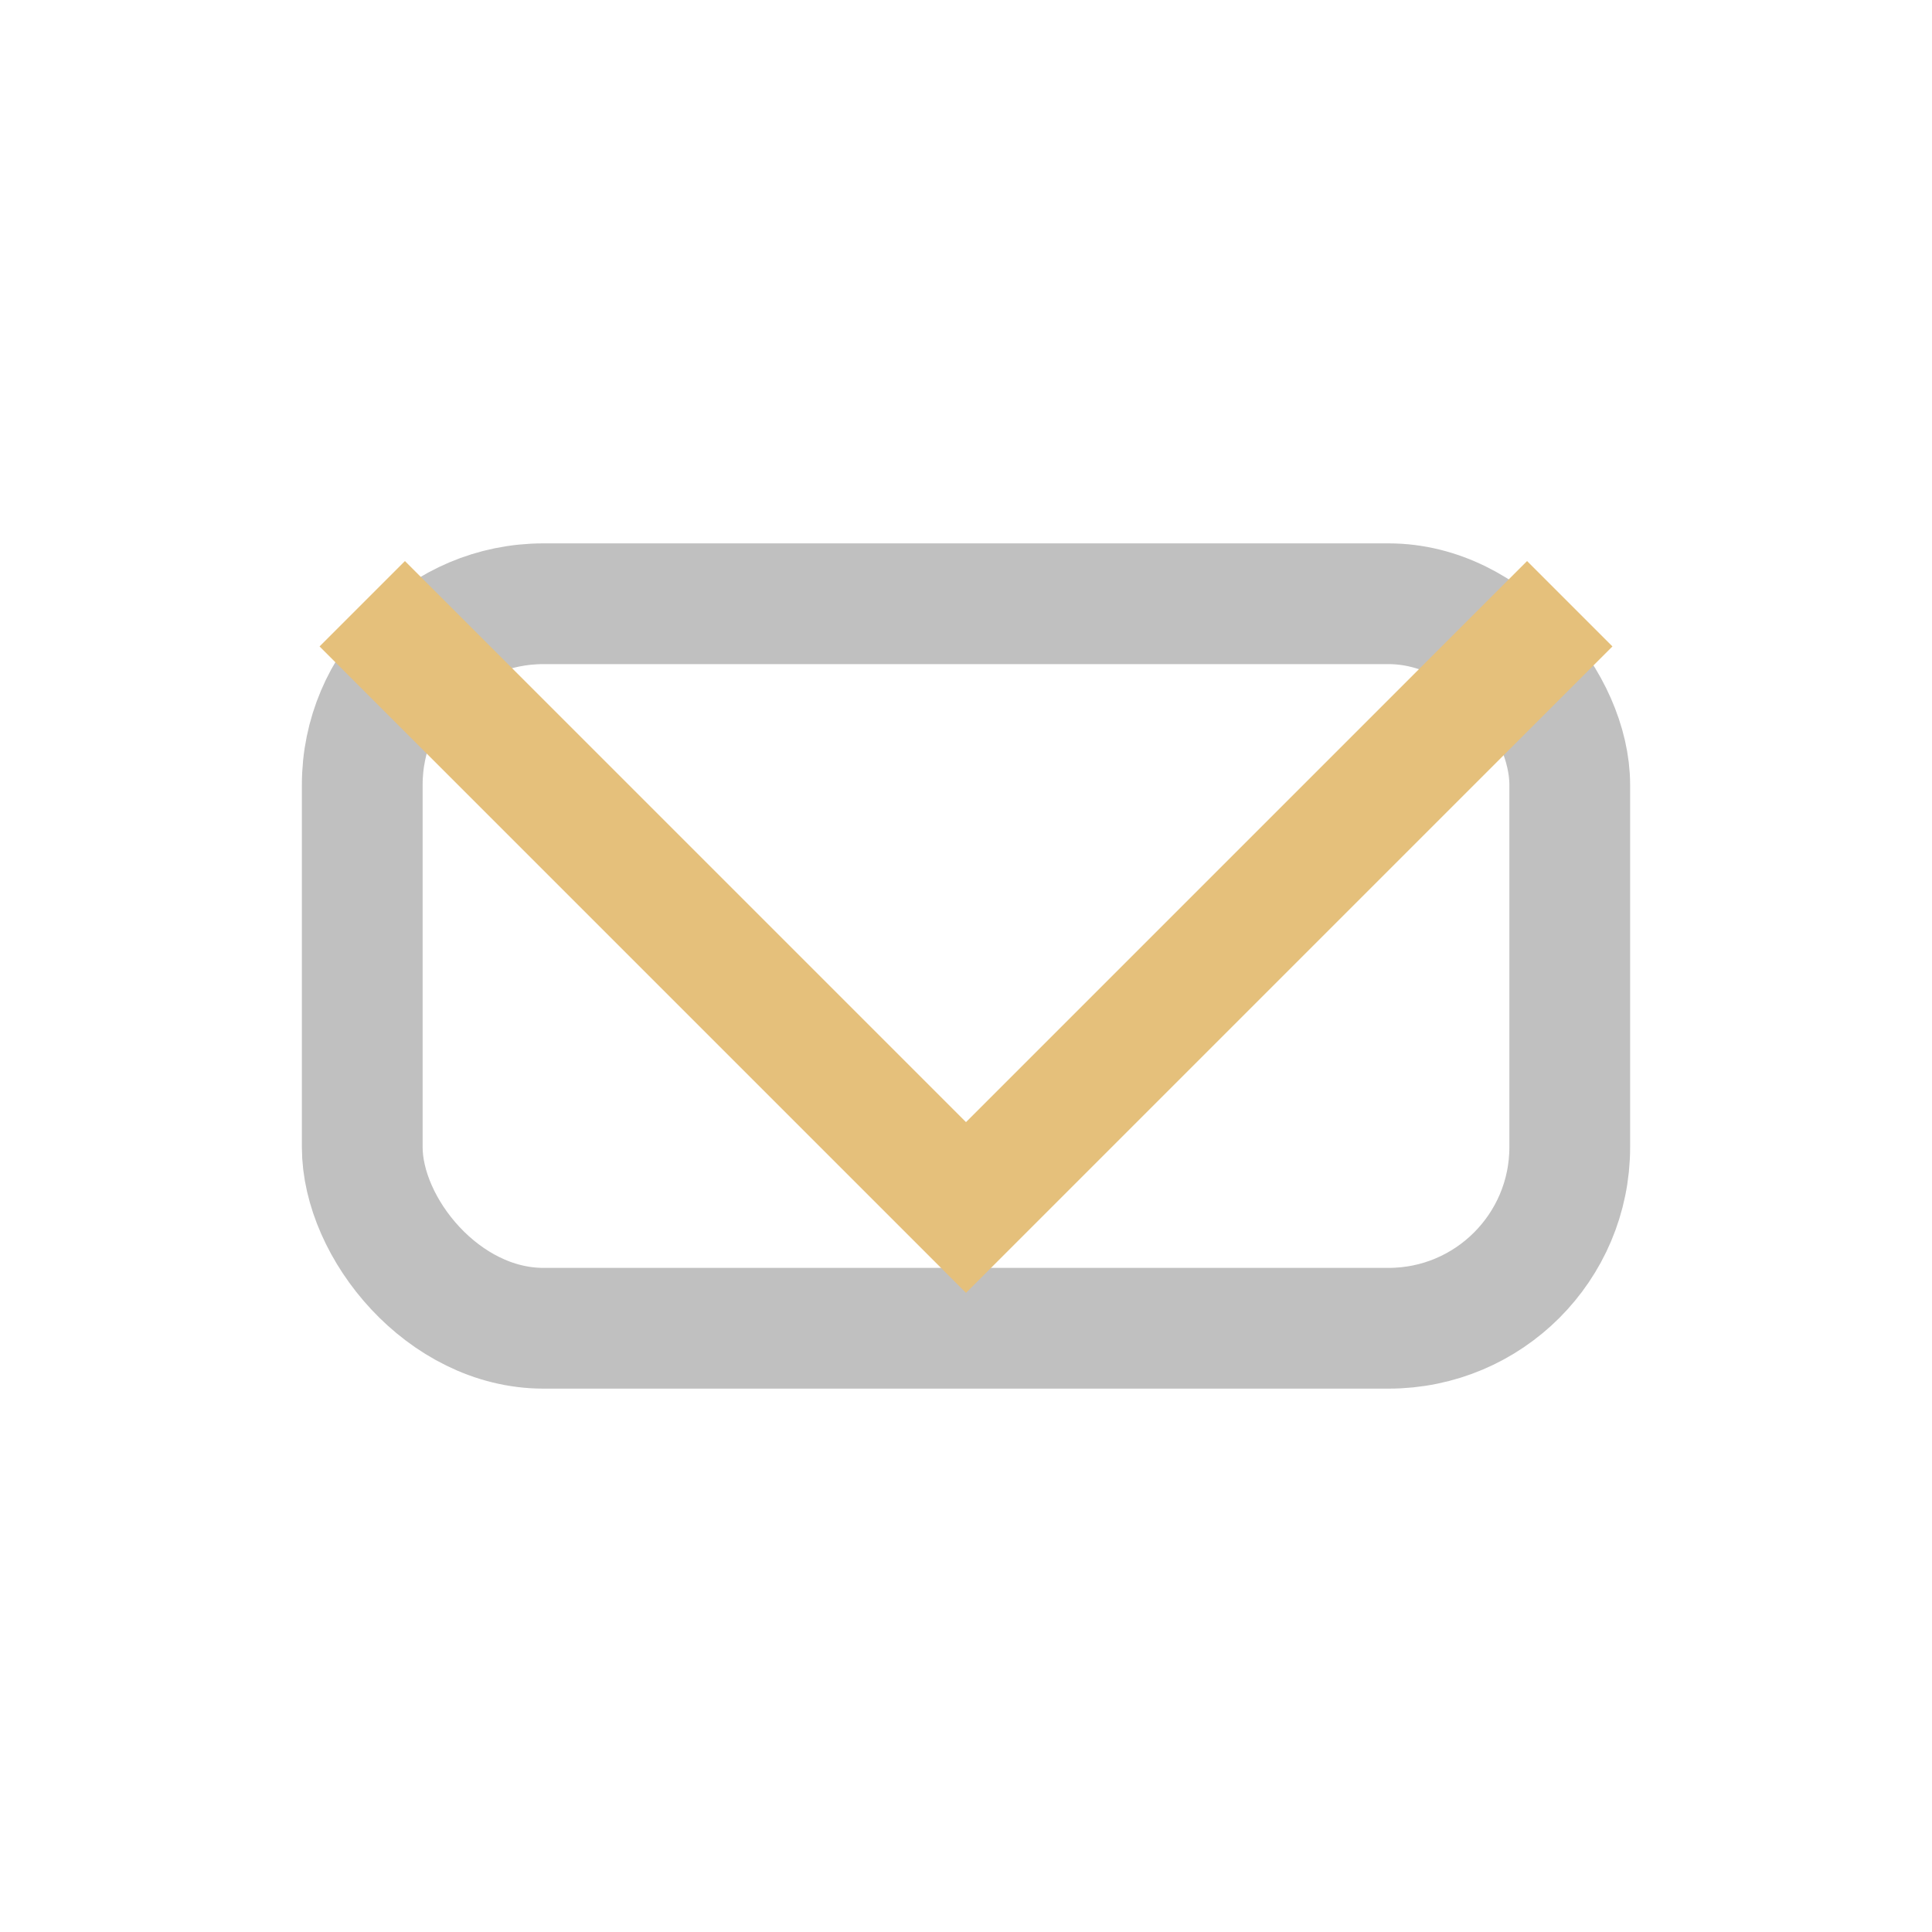
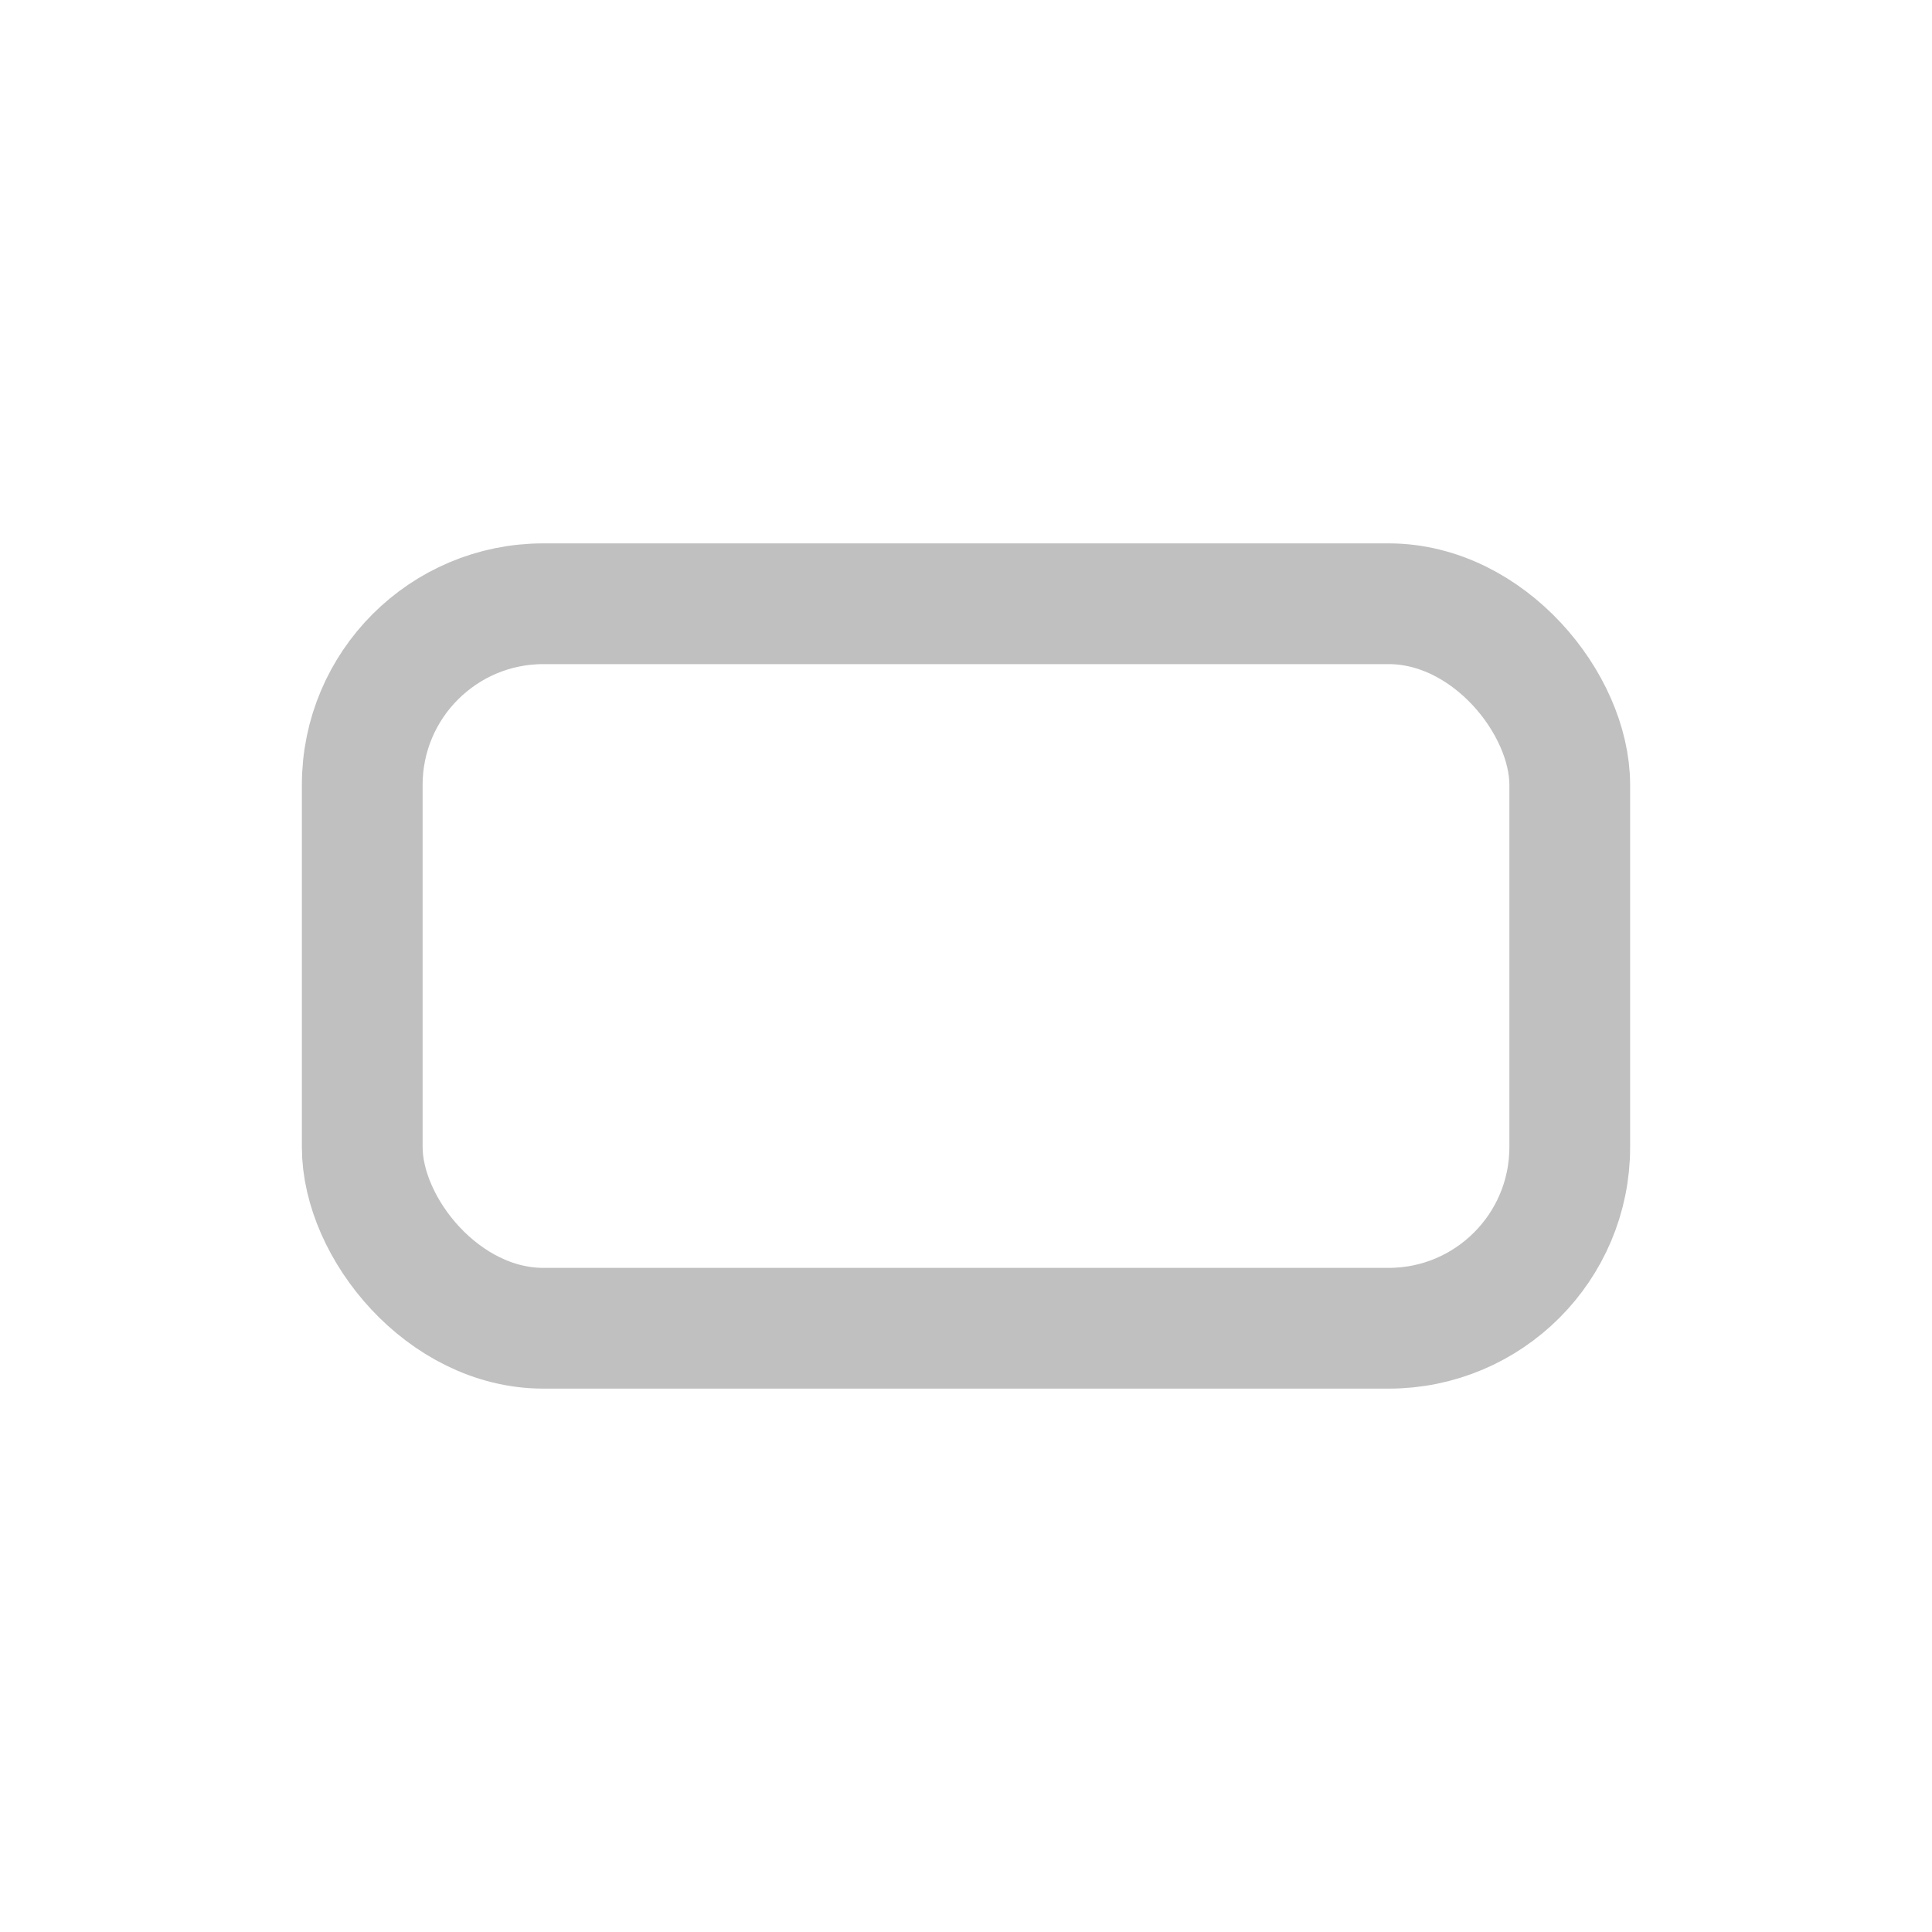
<svg xmlns="http://www.w3.org/2000/svg" width="32" height="32" viewBox="0 0 32 32">
  <rect x="6" y="10" width="20" height="12" rx="3" fill="none" stroke="#C0C0C0" stroke-width="2" />
-   <polyline points="6,10 16,20 26,10" fill="none" stroke="#E5C07B" stroke-width="2" />
</svg>